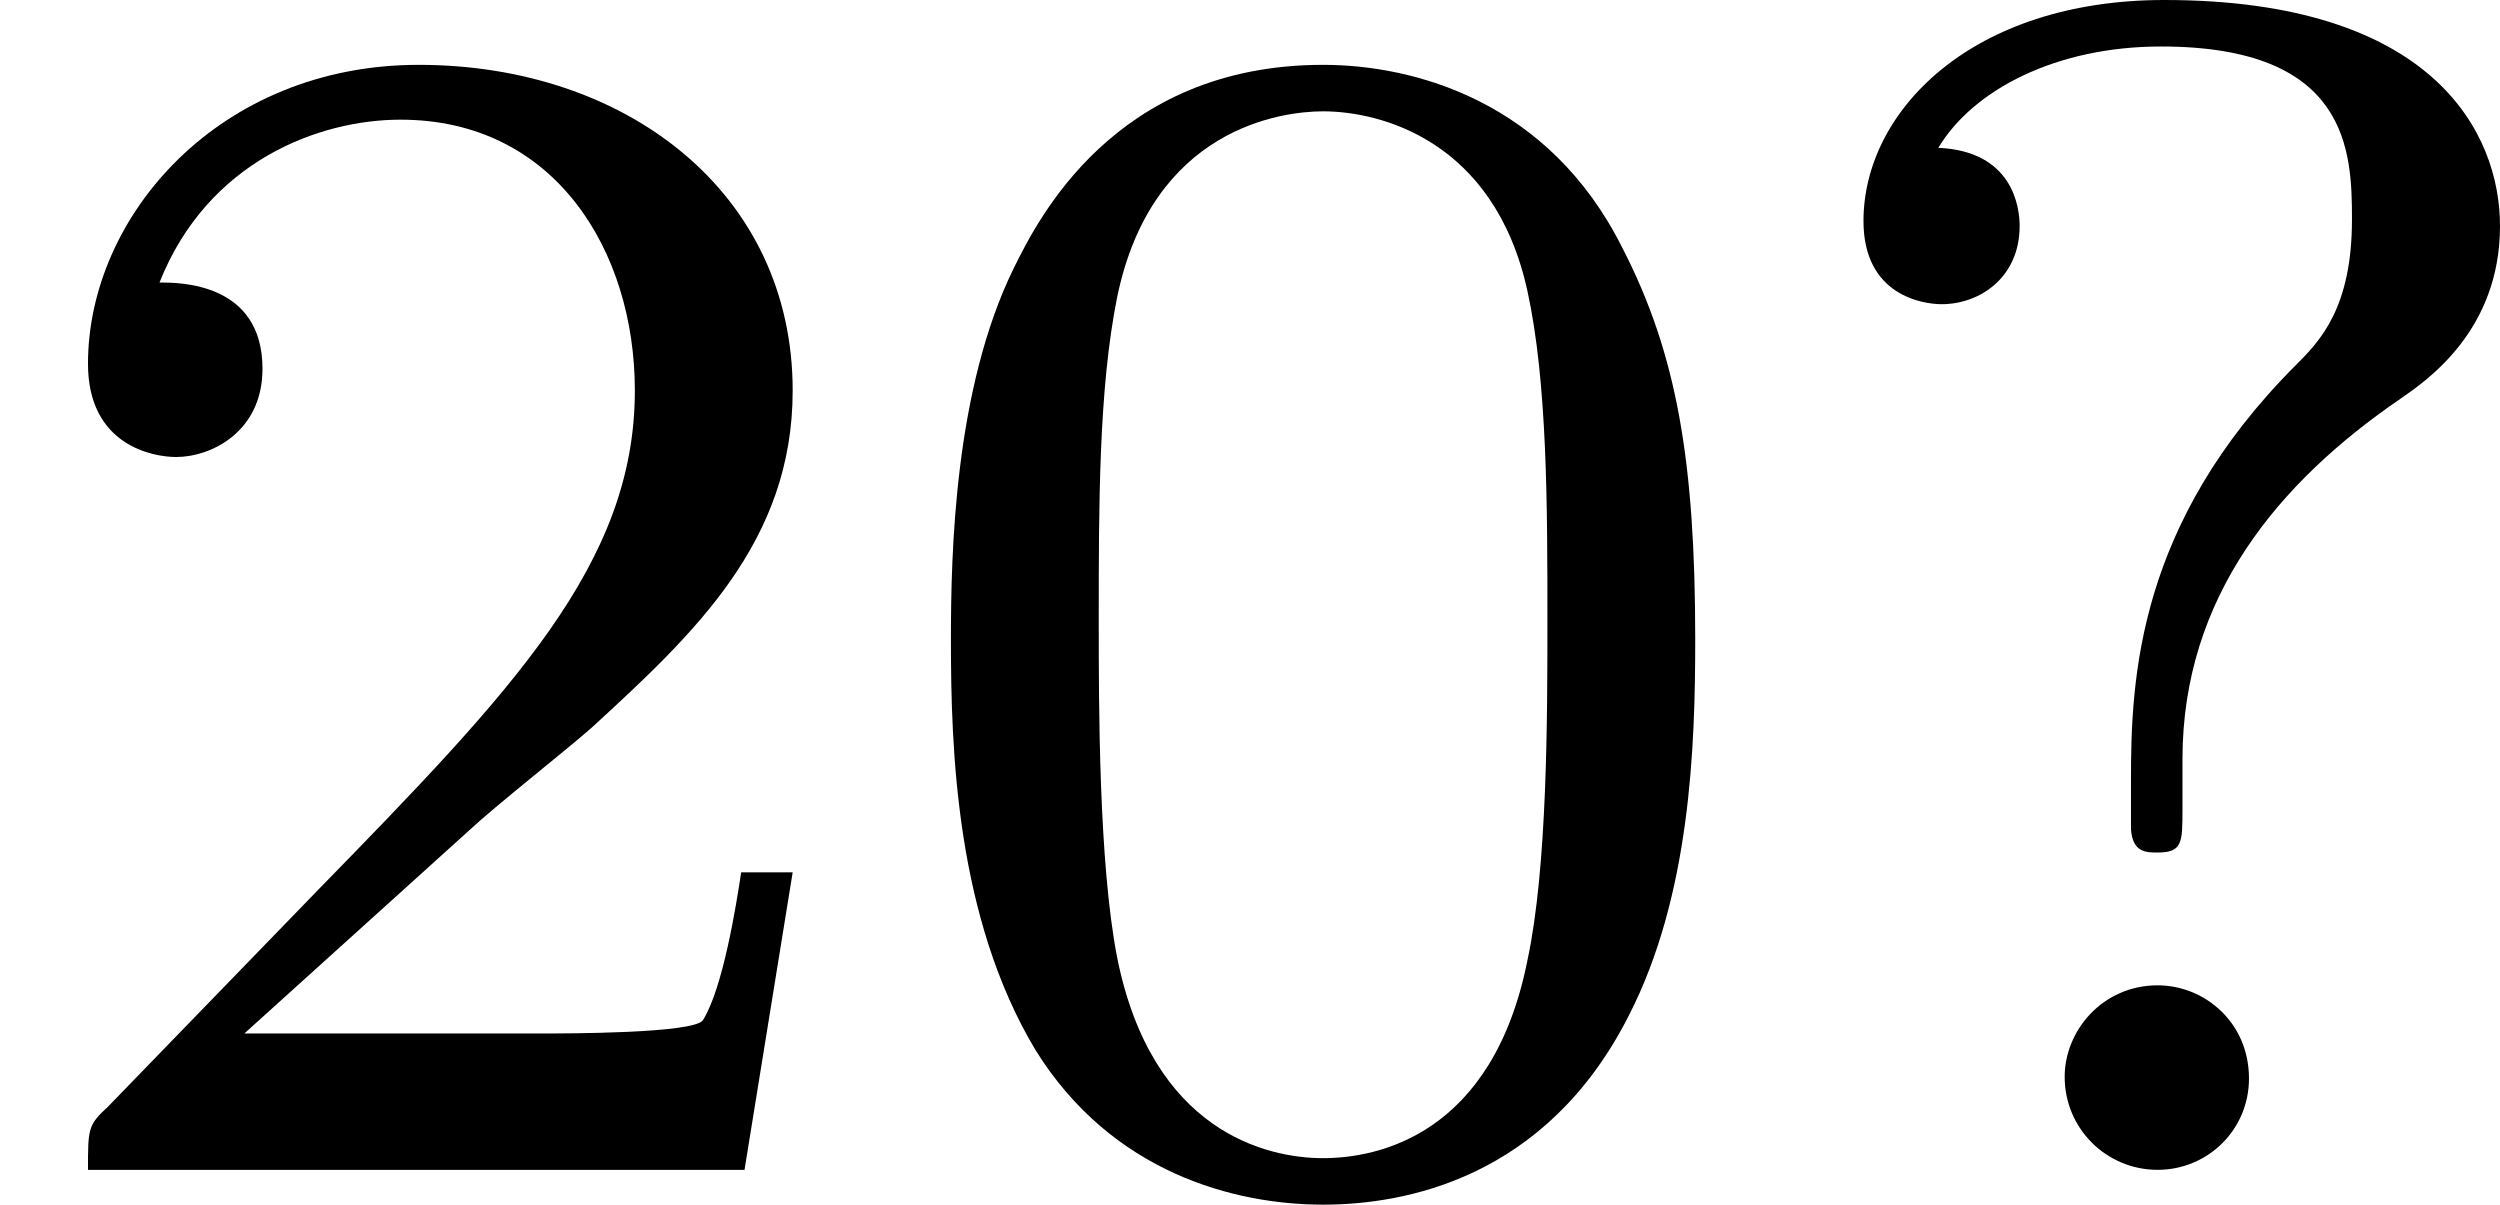
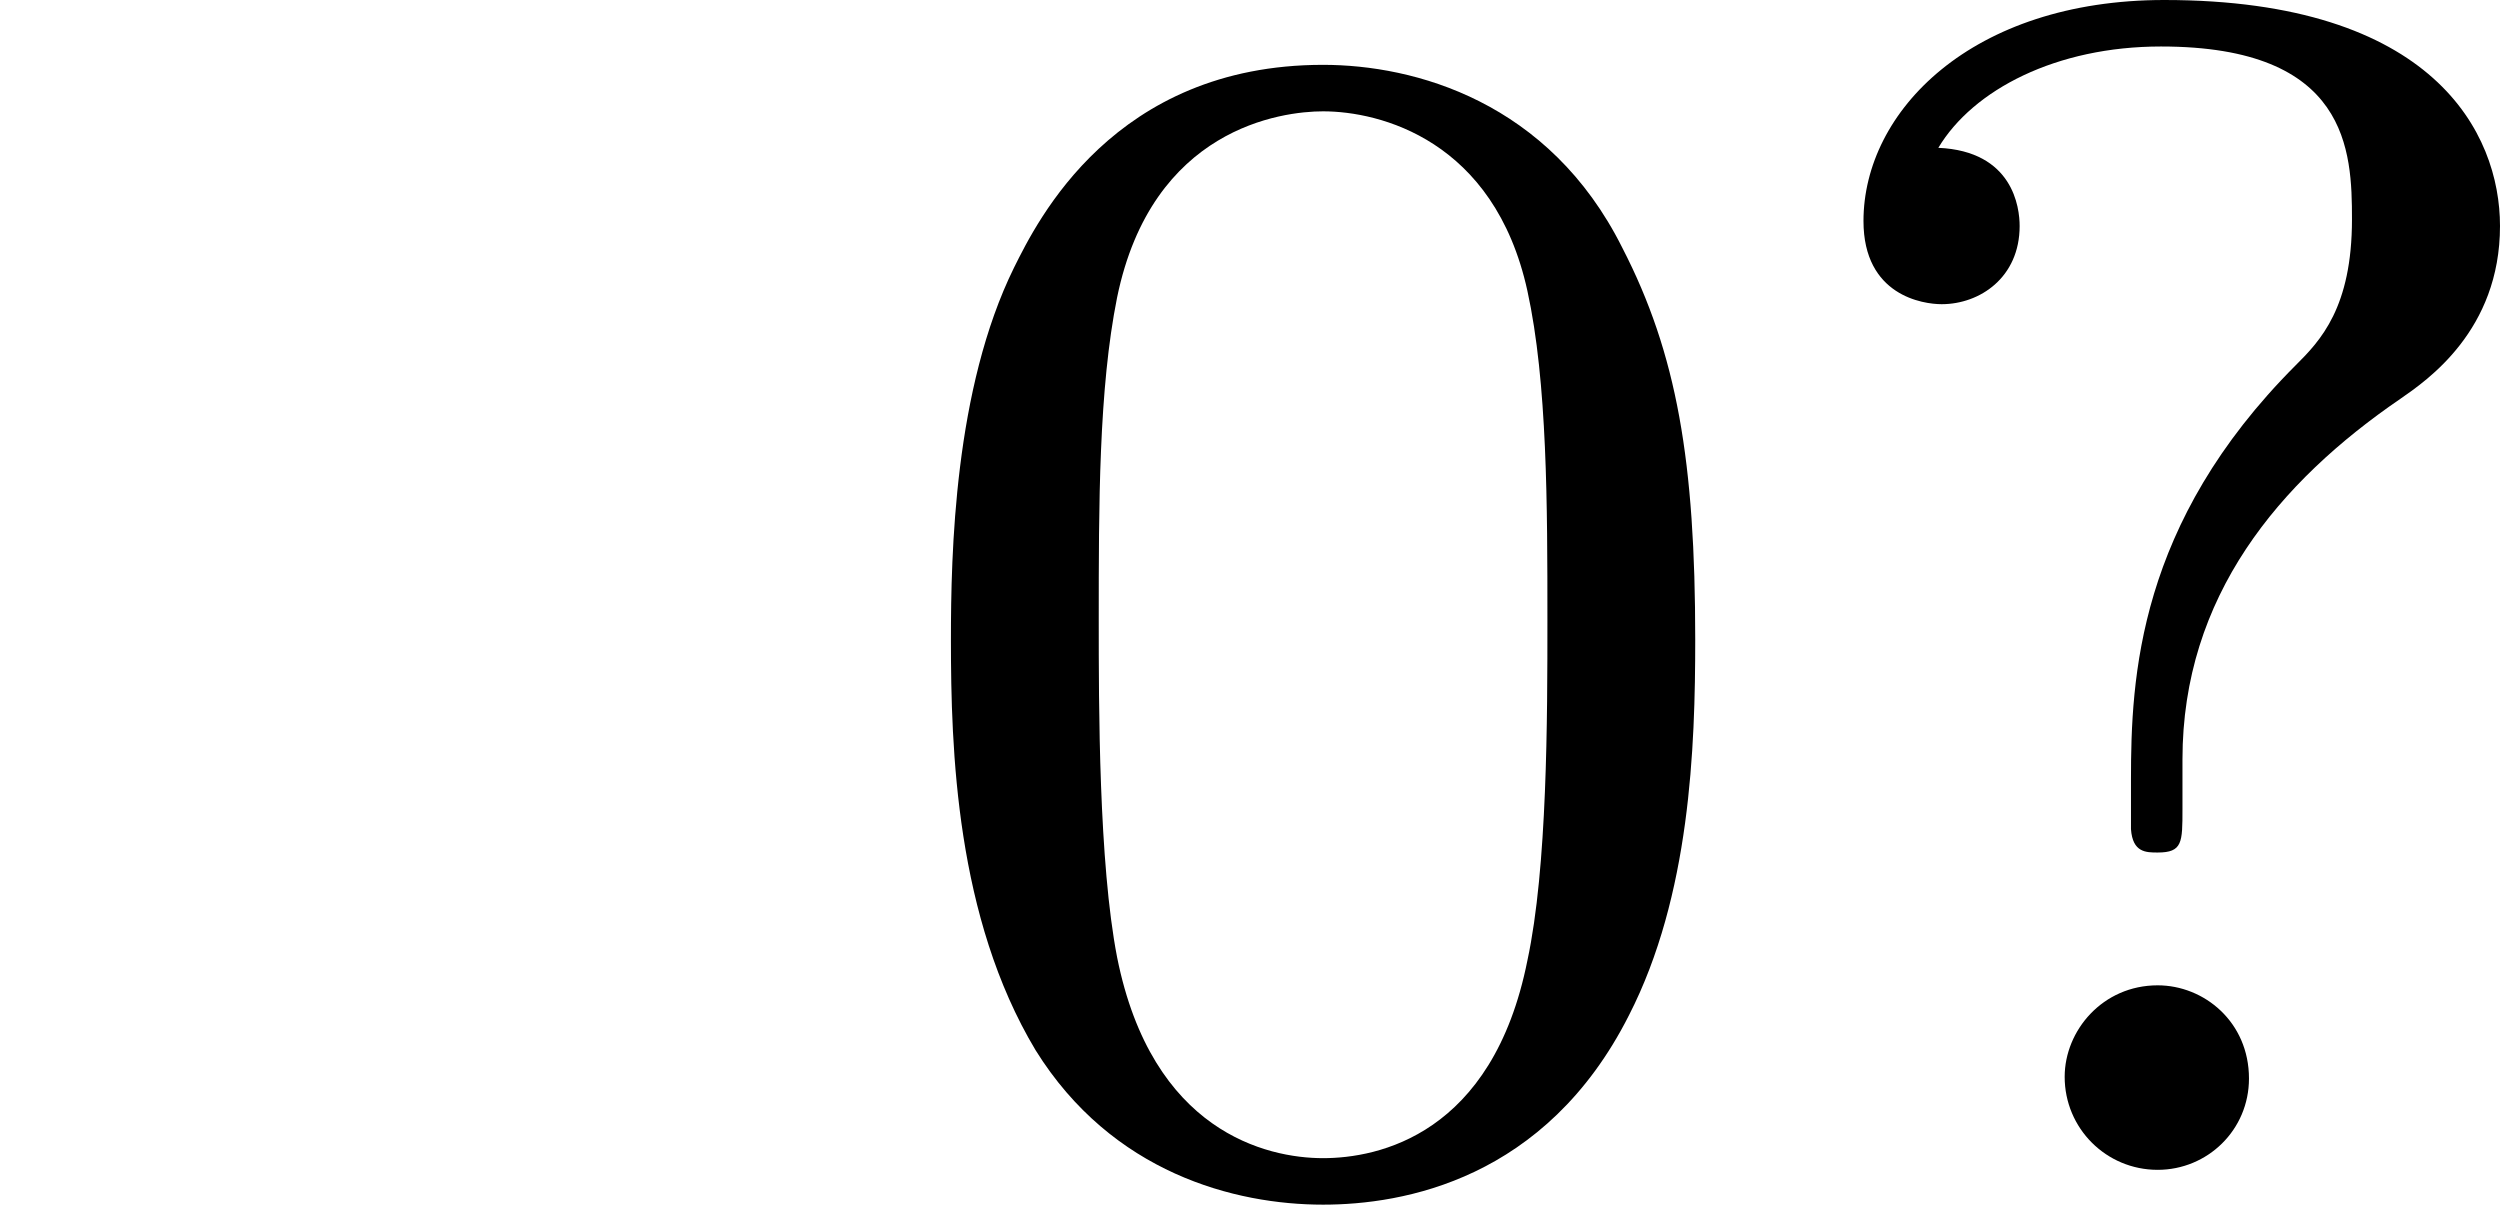
<svg xmlns="http://www.w3.org/2000/svg" xmlns:xlink="http://www.w3.org/1999/xlink" version="1.1" width="23.982pt" height="11.557pt" viewBox="98.992 74.528 23.982 11.557">
  <defs>
    <path id="g1-48" d="M3.897-2.542C3.897-3.395 3.81-3.913 3.547-4.423C3.196-5.125 2.55-5.3 2.112-5.3C1.108-5.3 .741-4.551 .63-4.328C.343-3.746 .327-2.957 .327-2.542C.327-2.016 .351-1.211 .733-.574C1.1 .016 1.69 .167 2.112 .167C2.495 .167 3.18 .048 3.579-.741C3.873-1.315 3.897-2.024 3.897-2.542ZM2.112-.056C1.841-.056 1.291-.183 1.124-1.02C1.036-1.474 1.036-2.224 1.036-2.638C1.036-3.188 1.036-3.746 1.124-4.184C1.291-4.997 1.913-5.077 2.112-5.077C2.383-5.077 2.933-4.941 3.092-4.216C3.188-3.778 3.188-3.18 3.188-2.638C3.188-2.168 3.188-1.451 3.092-1.004C2.925-.167 2.375-.056 2.112-.056Z" />
-     <path id="g1-50" d="M2.248-1.626C2.375-1.745 2.71-2.008 2.837-2.12C3.332-2.574 3.802-3.013 3.802-3.738C3.802-4.686 3.005-5.3 2.008-5.3C1.052-5.3 .422-4.575 .422-3.866C.422-3.475 .733-3.419 .845-3.419C1.012-3.419 1.259-3.539 1.259-3.842C1.259-4.256 .861-4.256 .765-4.256C.996-4.838 1.53-5.037 1.921-5.037C2.662-5.037 3.045-4.407 3.045-3.738C3.045-2.909 2.463-2.303 1.522-1.339L.518-.303C.422-.215 .422-.199 .422 0H3.571L3.802-1.427H3.555C3.531-1.267 3.467-.869 3.371-.717C3.324-.654 2.718-.654 2.59-.654H1.172L2.248-1.626Z" />
    <path id="g1-63" d="M2-1.969C2-2.75 2.463-3.3 3.045-3.698C3.172-3.786 3.523-4.025 3.523-4.527C3.523-4.973 3.204-5.611 1.913-5.611C.988-5.611 .47-5.077 .47-4.551C.47-4.192 .757-4.152 .845-4.152C1.028-4.152 1.219-4.28 1.219-4.527C1.219-4.615 1.188-4.886 .829-4.902C.996-5.181 1.395-5.388 1.897-5.388C2.798-5.388 2.813-4.886 2.813-4.559C2.813-4.136 2.662-3.977 2.542-3.858C1.785-3.1 1.753-2.359 1.753-1.873V-1.634C1.761-1.522 1.825-1.522 1.881-1.522C2-1.522 2-1.57 2-1.73V-1.969ZM2.319-.438C2.319-.709 2.104-.885 1.881-.885C1.618-.885 1.435-.669 1.435-.446C1.435-.199 1.634 0 1.881 0C2.12 0 2.319-.191 2.319-.438Z" />
  </defs>
  <g id="page5" transform="matrix(2 0 0 2 0 0)">
    <use x="49.496" y="42.875" xlink:href="#g1-50" />
    <use x="53.73" y="42.875" xlink:href="#g1-48" />
    <use x="57.964" y="42.875" xlink:href="#g1-63" />
  </g>
</svg>